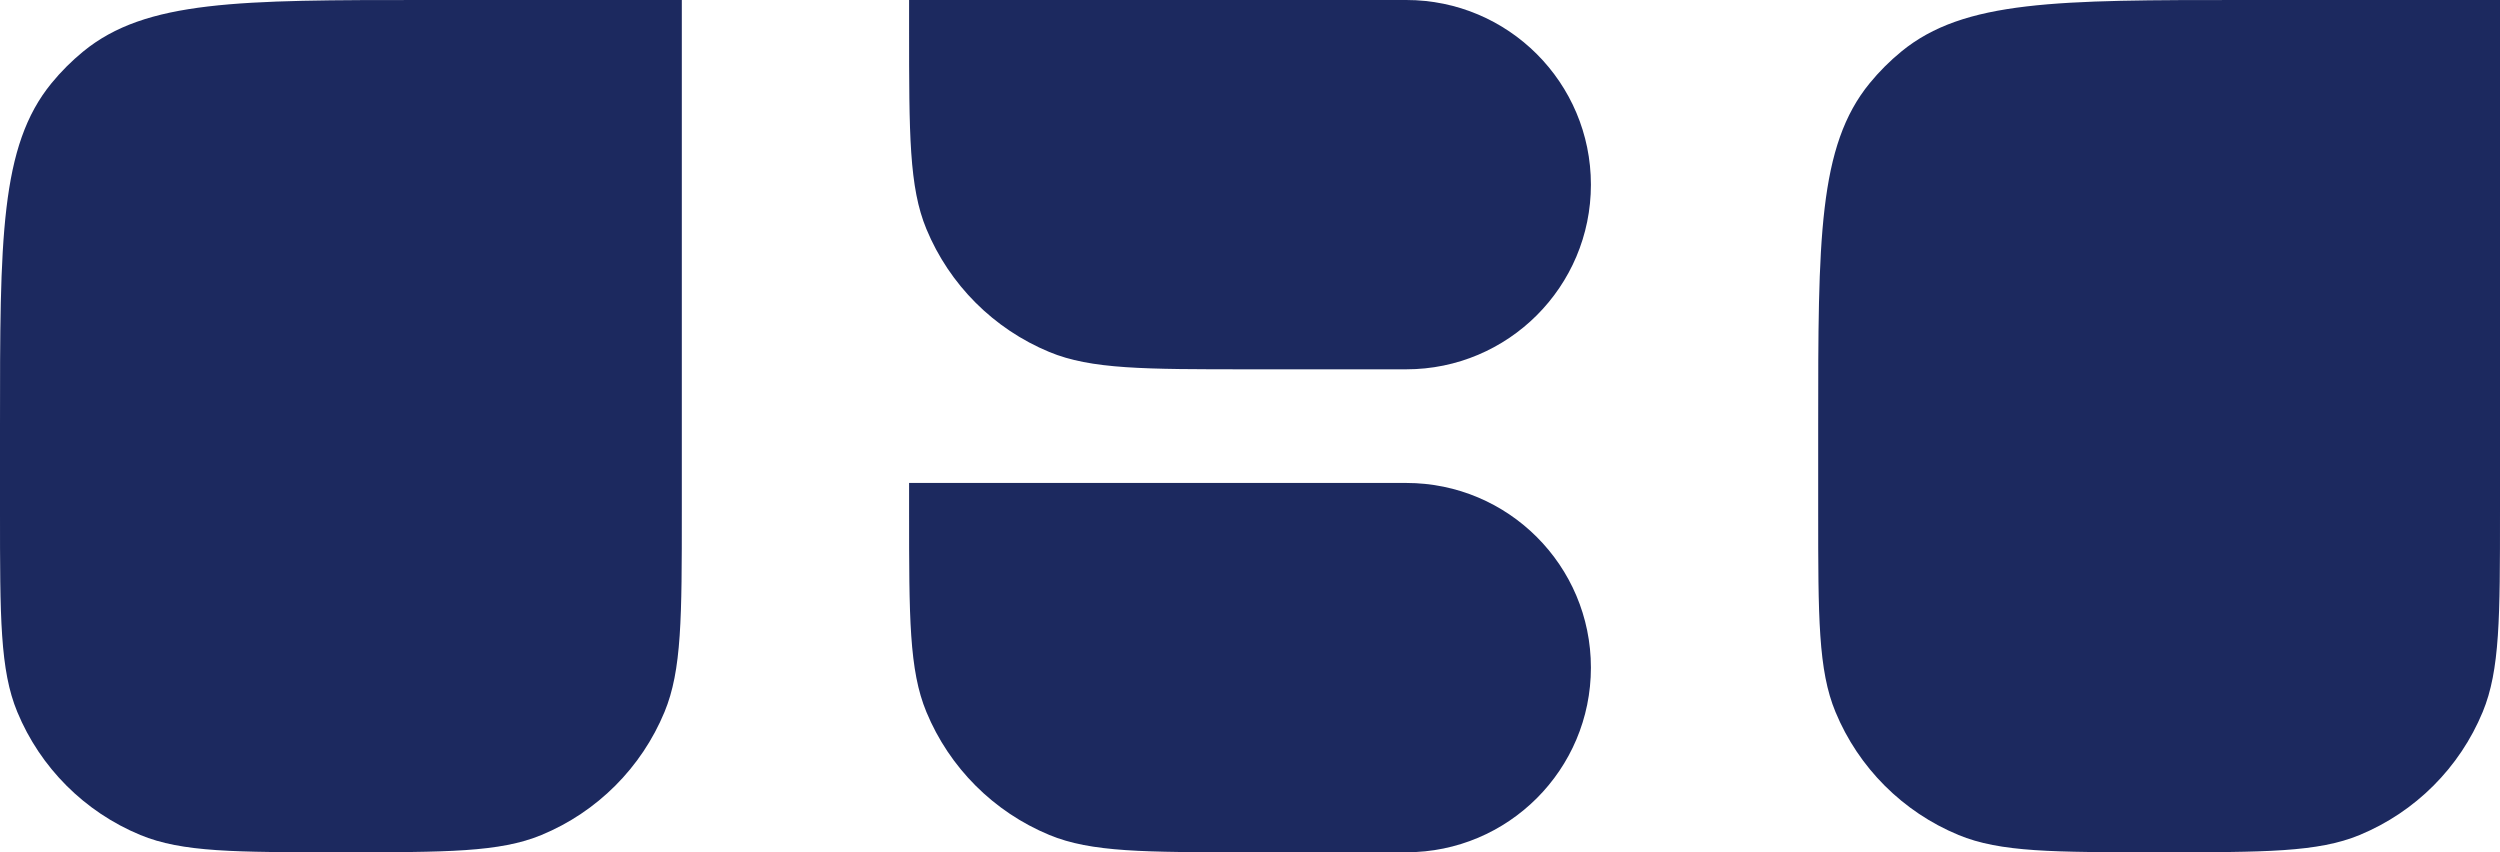
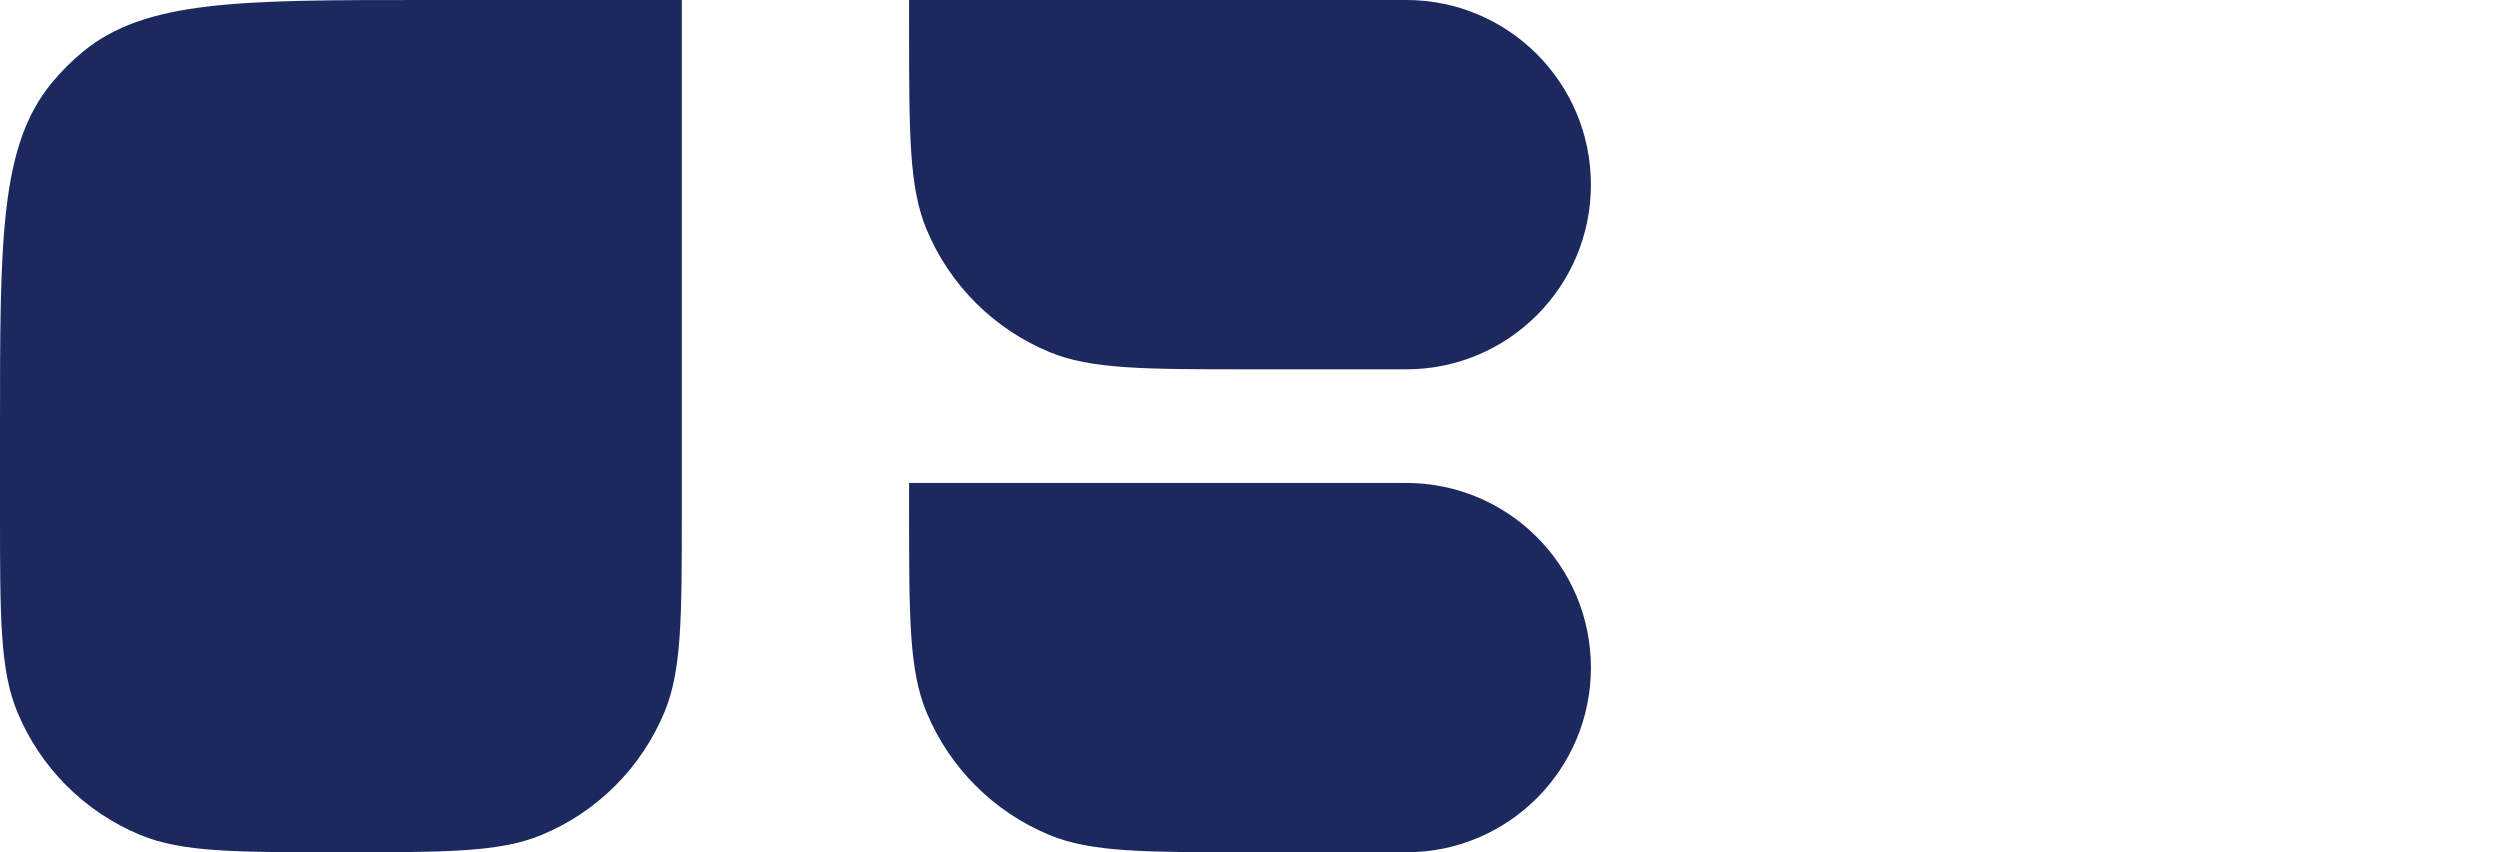
<svg xmlns="http://www.w3.org/2000/svg" width="88" height="30" viewBox="0 0 88 30" fill="none">
-   <path d="M0 15C0 8.425 0 5.138 1.816 2.925C2.148 2.52 2.52 2.148 2.925 1.816C5.138 0 8.425 0 15 0H24V18C24 21.727 24 23.591 23.391 25.061C22.579 27.022 21.022 28.579 19.061 29.391C17.591 30 15.727 30 12 30C8.272 30 6.409 30 4.939 29.391C2.978 28.579 1.421 27.022 0.609 25.061C0 23.591 0 21.727 0 18V15Z" fill="#1C295F" />
+   <path d="M0 15C0 8.425 0 5.138 1.816 2.925C2.148 2.52 2.52 2.148 2.925 1.816C5.138 0 8.425 0 15 0H24V18C24 21.727 24 23.591 23.391 25.061C22.579 27.022 21.022 28.579 19.061 29.391C17.591 30 15.727 30 12 30C8.272 30 6.409 30 4.939 29.391C2.978 28.579 1.421 27.022 0.609 25.061C0 23.591 0 21.727 0 18V15" fill="#1C295F" />
  <path d="M32 0H49.5C53.09 0 56 2.91 56 6.5C56 10.09 53.09 13 49.5 13H44C40.273 13 38.409 13 36.938 12.391C34.978 11.579 33.421 10.022 32.609 8.061C32 6.591 32 4.728 32 1V0Z" fill="#1C295F" />
  <path d="M32 17H49.5C53.09 17 56 19.91 56 23.5C56 27.09 53.09 30 49.5 30H44C40.273 30 38.409 30 36.938 29.391C34.978 28.579 33.421 27.022 32.609 25.061C32 23.591 32 21.727 32 18V17Z" fill="#1C295F" />
-   <path d="M64 15C64 8.425 64 5.138 65.816 2.925C66.148 2.52 66.52 2.148 66.925 1.816C69.138 0 72.425 0 79 0H88V18C88 21.727 88 23.591 87.391 25.061C86.579 27.022 85.022 28.579 83.061 29.391C81.591 30 79.728 30 76 30C72.272 30 70.409 30 68.939 29.391C66.978 28.579 65.421 27.022 64.609 25.061C64 23.591 64 21.727 64 18V15Z" fill="#1C295F" />
</svg>